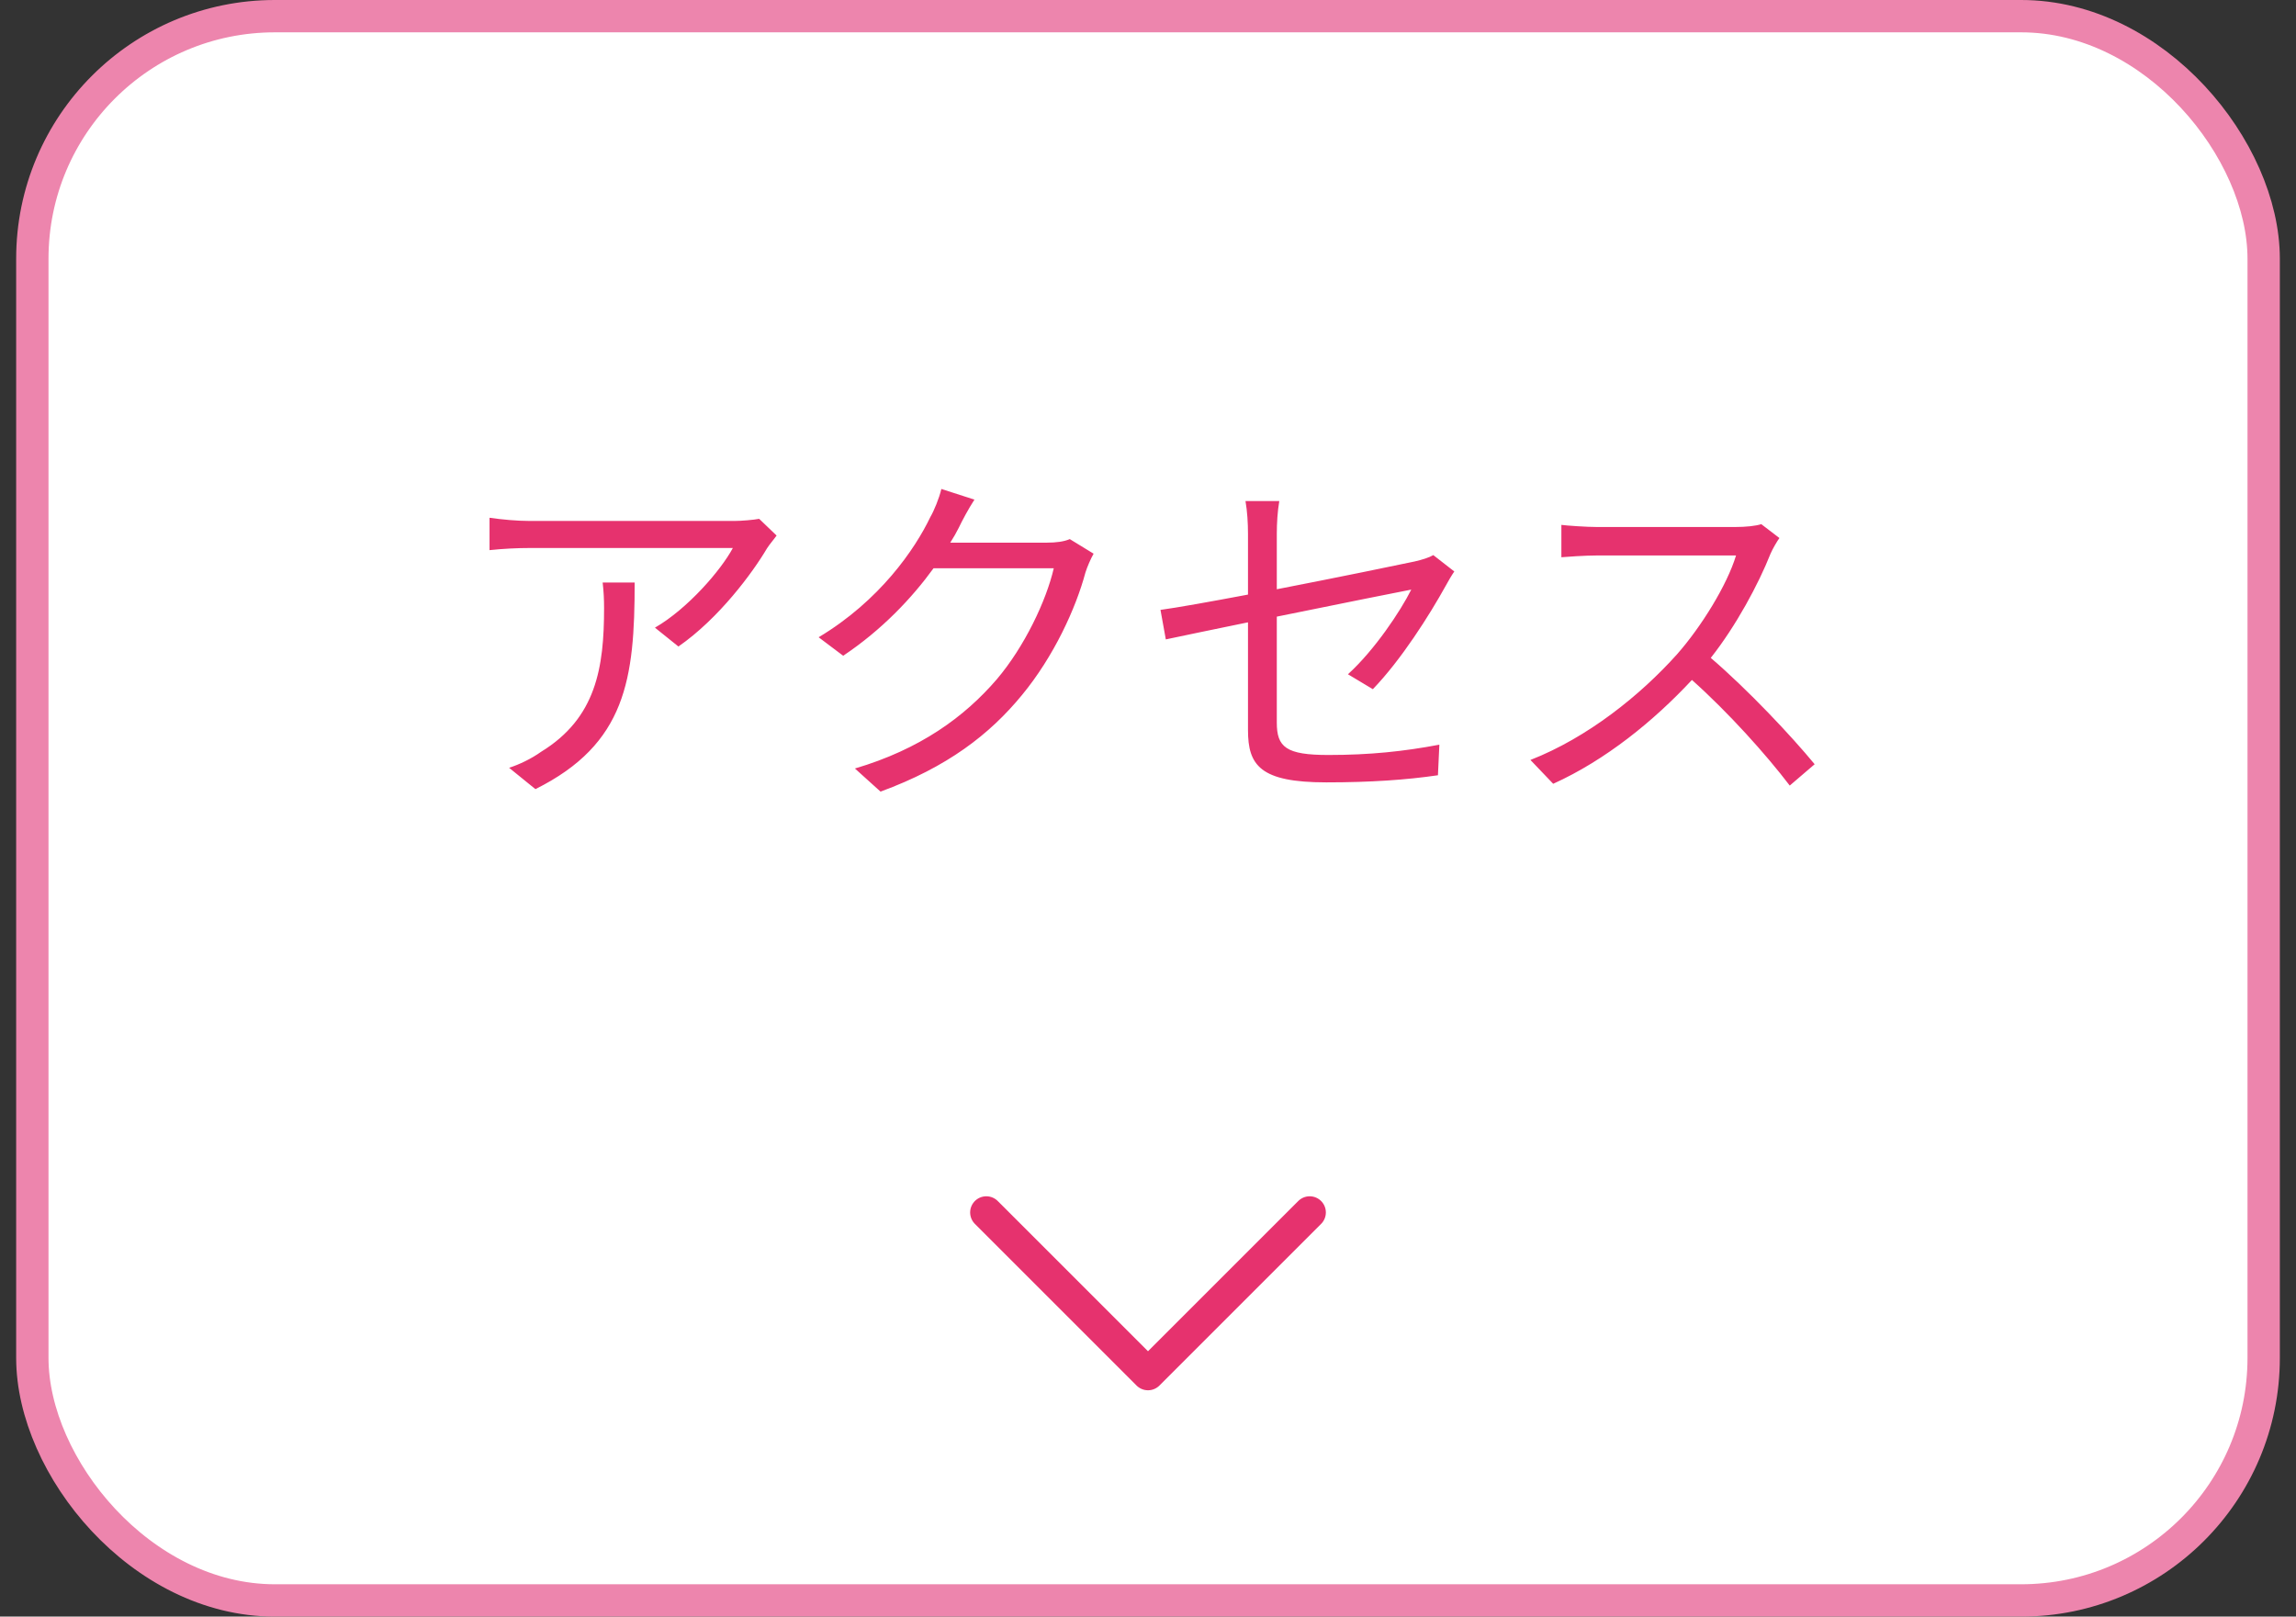
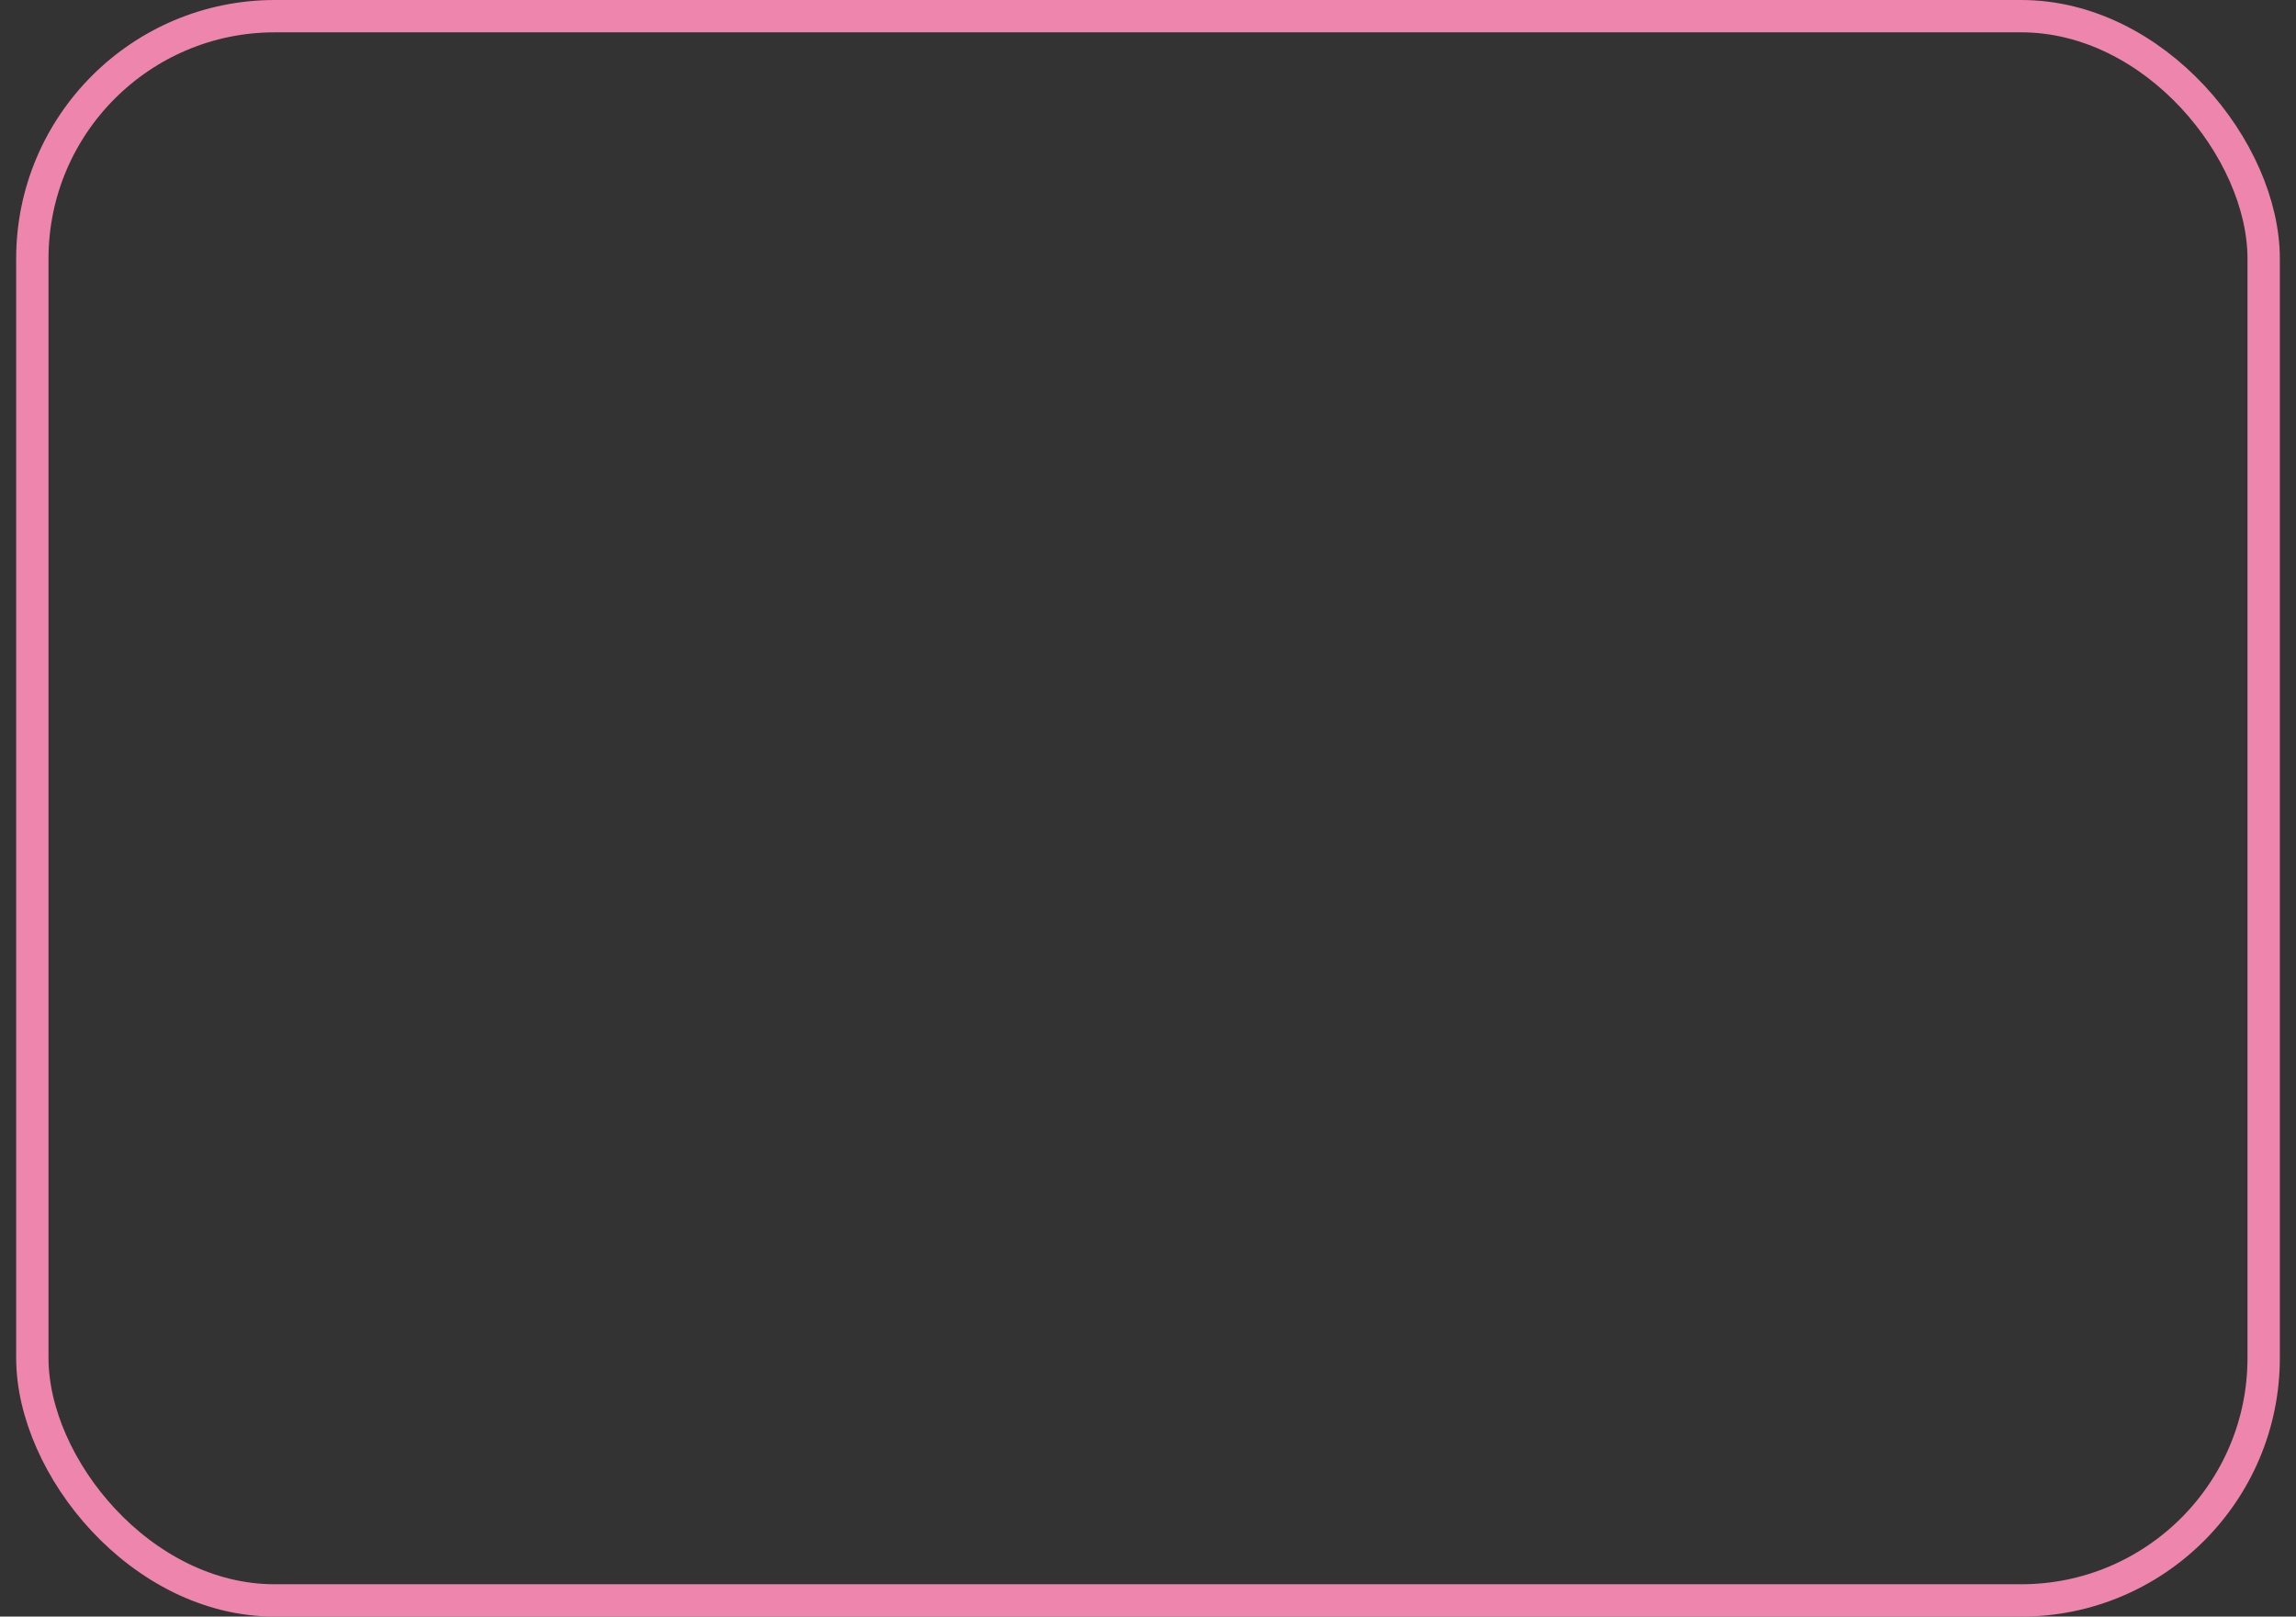
<svg xmlns="http://www.w3.org/2000/svg" width="71" height="50" viewBox="0 0 71 50" fill="none">
  <rect x="0" y="0" width="71" height="50" fill="#333333" stroke="none" />
-   <rect x="1" y="0.5" width="69" height="49" rx="7.5" fill="white" />
  <rect x="1" y="0.5" width="69" height="49" rx="7.5" stroke="#ED85AD" />
-   <path d="M24.015 16.564C23.938 16.674 23.795 16.839 23.718 16.96C23.278 17.708 22.233 19.127 20.979 19.996L20.253 19.413C21.265 18.83 22.299 17.631 22.662 16.949H16.392C15.985 16.949 15.567 16.971 15.138 17.015V16.014C15.523 16.069 15.985 16.113 16.392 16.113H22.706C22.915 16.113 23.311 16.08 23.476 16.047L24.015 16.564ZM19.626 18.016C19.626 20.997 19.362 23.01 16.557 24.407L15.743 23.747C16.051 23.648 16.425 23.472 16.733 23.252C18.438 22.207 18.68 20.645 18.68 18.808C18.68 18.544 18.669 18.302 18.636 18.016H19.626ZM30.133 15.453C29.946 15.739 29.748 16.113 29.649 16.322C29.572 16.476 29.484 16.63 29.385 16.784H32.366C32.663 16.784 32.905 16.751 33.081 16.674L33.818 17.125C33.73 17.279 33.62 17.532 33.565 17.708C33.268 18.819 32.586 20.304 31.607 21.492C30.606 22.713 29.297 23.725 27.229 24.484L26.437 23.769C28.45 23.175 29.825 22.174 30.826 21.008C31.684 19.996 32.355 18.577 32.586 17.576H28.868C28.197 18.5 27.273 19.479 26.074 20.282L25.315 19.71C27.207 18.577 28.296 16.982 28.769 15.992C28.879 15.805 29.044 15.409 29.11 15.123L30.133 15.453ZM38.592 22.581V19.248C37.481 19.479 36.502 19.677 36.051 19.776L35.886 18.863C36.381 18.797 37.426 18.61 38.592 18.39V16.509C38.592 16.179 38.57 15.816 38.515 15.497H39.56C39.505 15.816 39.483 16.19 39.483 16.509V18.225C41.353 17.862 43.278 17.466 43.74 17.367C43.982 17.312 44.191 17.246 44.323 17.169L44.972 17.675C44.895 17.785 44.785 17.972 44.708 18.115C44.202 19.028 43.333 20.403 42.453 21.316L41.683 20.854C42.508 20.106 43.311 18.896 43.641 18.236C43.454 18.269 41.43 18.676 39.483 19.072V22.35C39.483 23.109 39.769 23.351 41.078 23.351C42.354 23.351 43.41 23.241 44.51 23.032L44.466 23.978C43.487 24.121 42.387 24.198 41.012 24.198C38.966 24.198 38.592 23.67 38.592 22.581ZM55.026 16.641C54.96 16.729 54.817 16.971 54.751 17.125C54.377 18.071 53.684 19.358 52.903 20.348C54.058 21.338 55.4 22.768 56.115 23.637L55.345 24.297C54.608 23.329 53.442 22.031 52.32 21.03C51.143 22.295 49.658 23.505 48.03 24.242L47.326 23.505C49.097 22.812 50.725 21.503 51.858 20.238C52.606 19.391 53.409 18.093 53.684 17.18H49.394C49.009 17.18 48.404 17.224 48.283 17.235V16.234C48.437 16.256 49.064 16.3 49.394 16.3H53.64C54.003 16.3 54.289 16.267 54.465 16.212L55.026 16.641Z" fill="#E6326E" />
-   <path d="M40.5 37.5L35.5 42.5L30.5 37.5" stroke="#E6326E" stroke-linecap="round" stroke-linejoin="round" />
</svg>